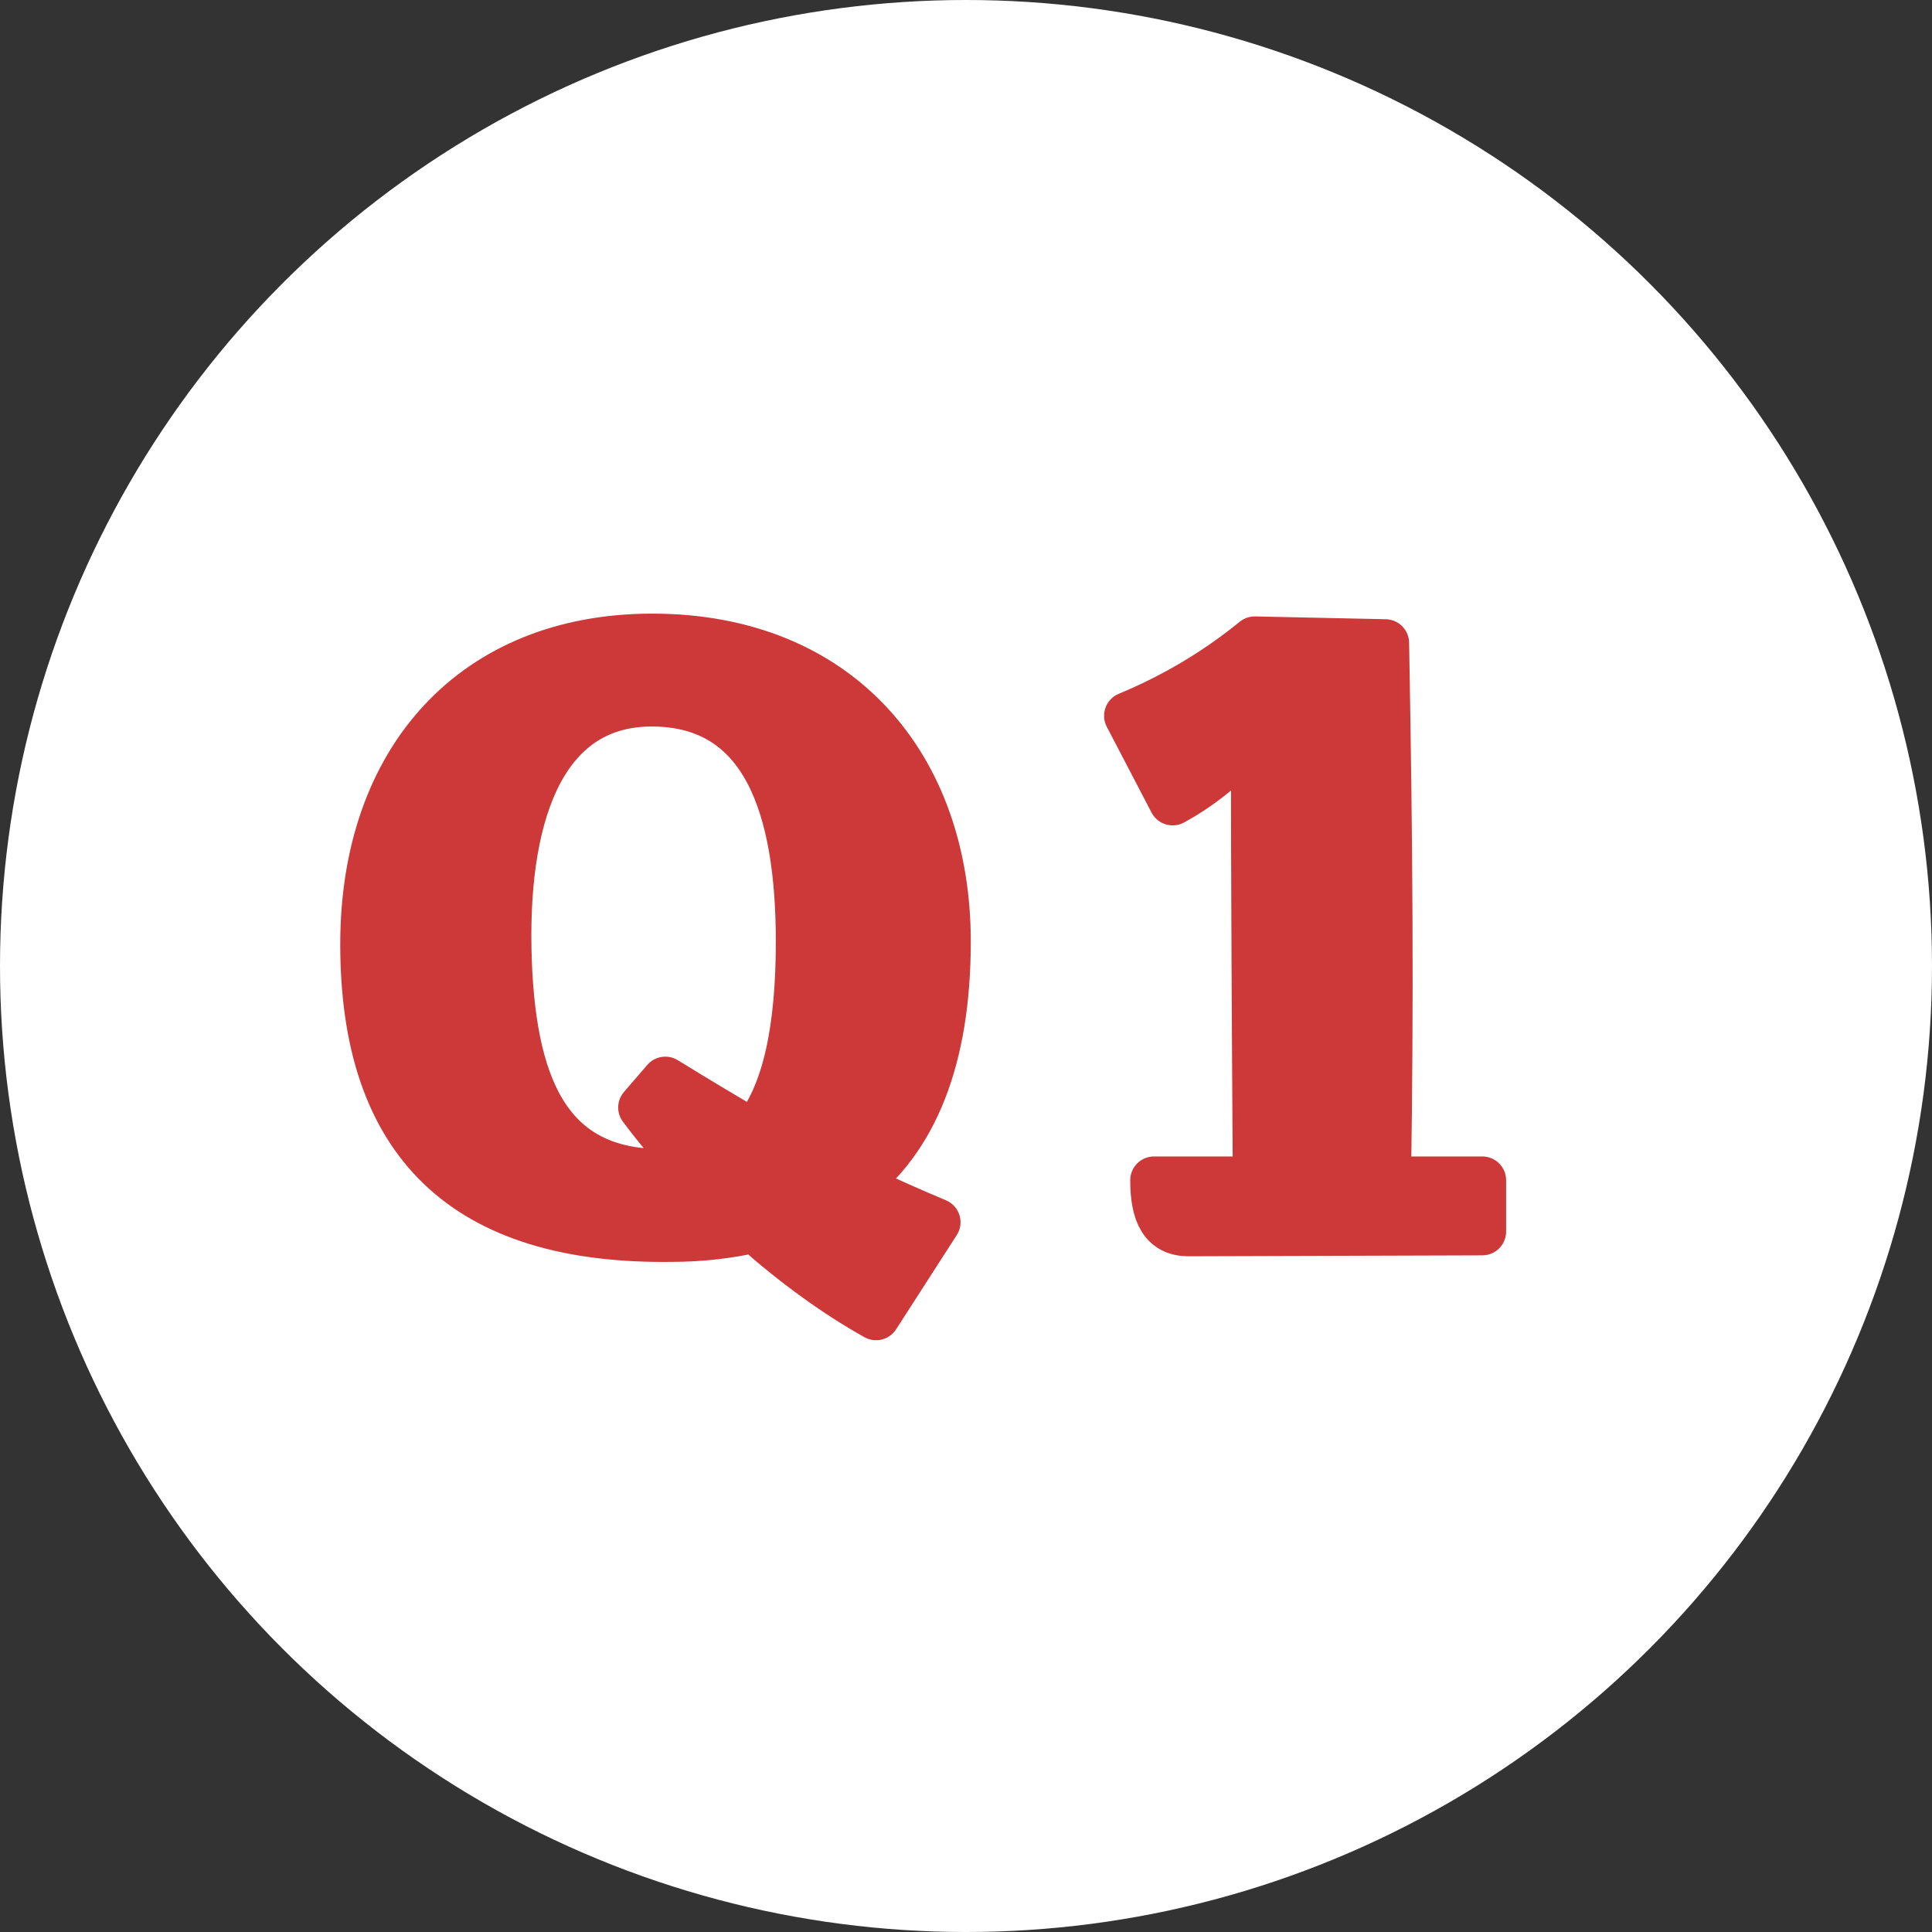
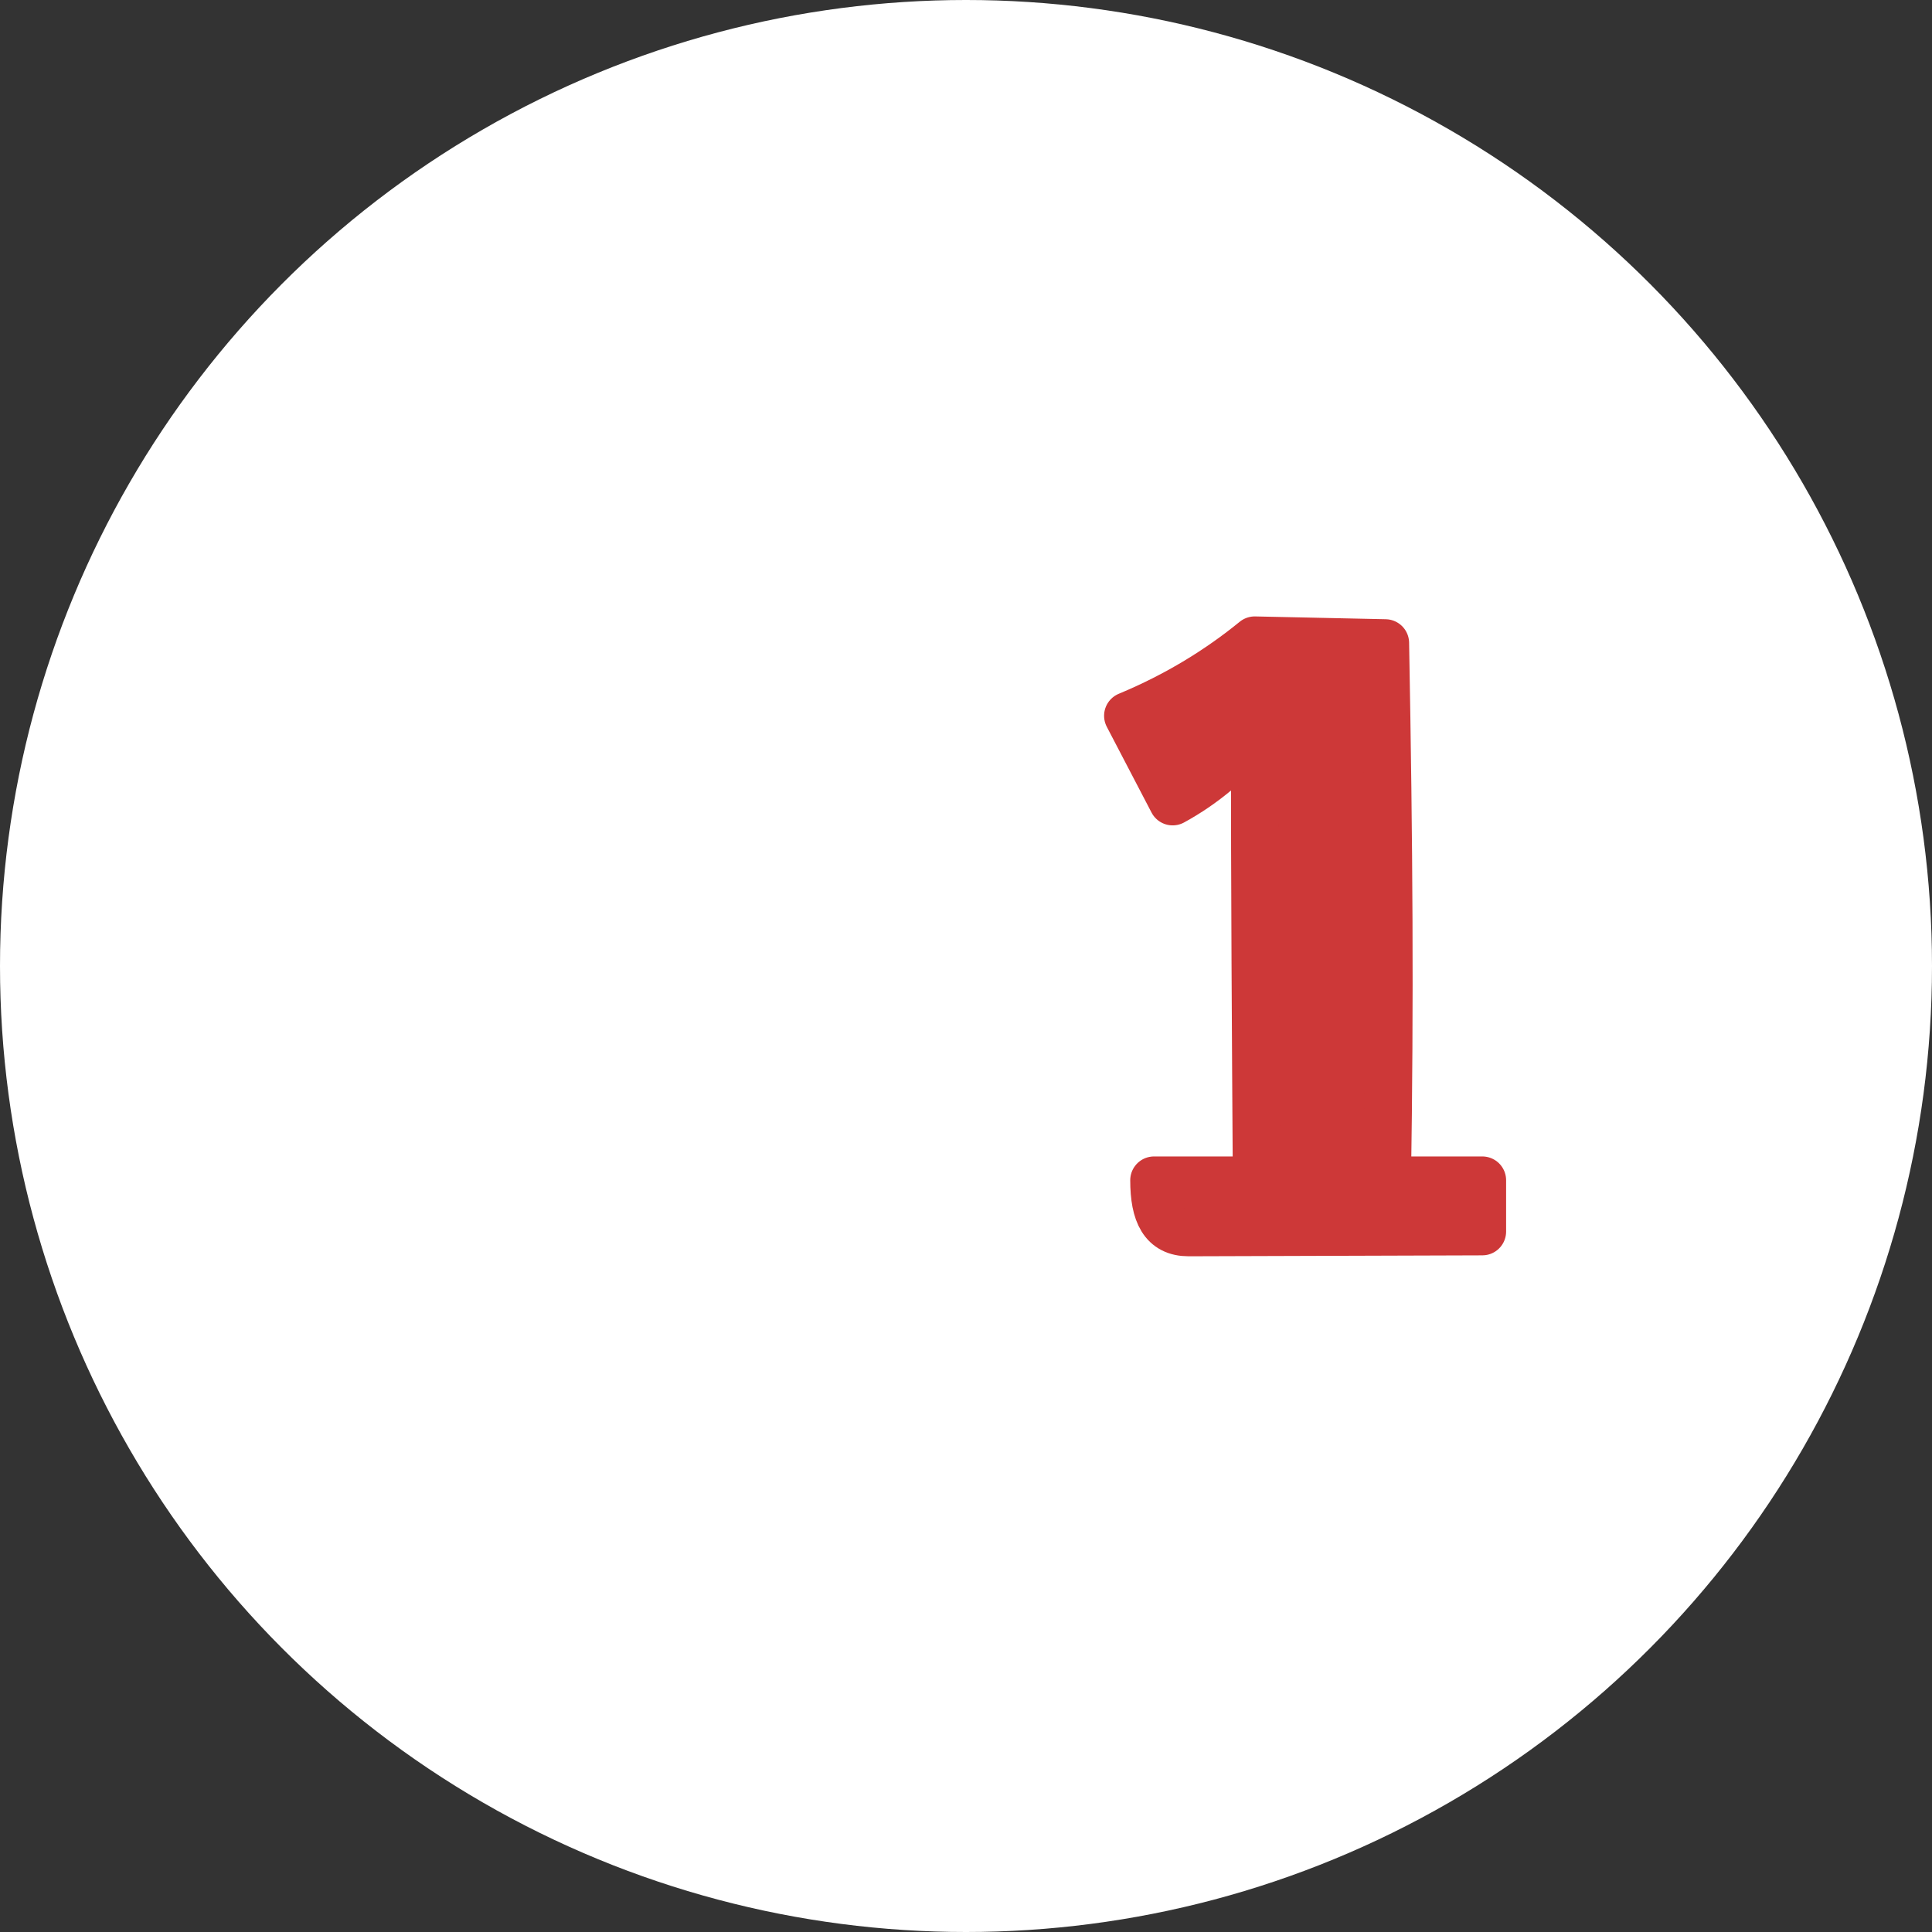
<svg xmlns="http://www.w3.org/2000/svg" id="_レイヤー_2" data-name="レイヤー 2" viewBox="0 0 58 58">
  <rect x="0" y="0" width="58" height="58" fill="#333333" stroke="none" />
  <defs>
    <style>
      .cls-1 {
        fill: #cd3838;
        stroke: #cd3838;
        stroke-linecap: round;
        stroke-linejoin: round;
        stroke-width: 1.429px;
      }

      .cls-2 {
        fill: #fff;
      }
    </style>
  </defs>
  <g id="text">
    <circle class="cls-2" cx="29" cy="29" r="29" />
    <g>
-       <path class="cls-1" d="M25.629,35.572c.812.392,1.624.756,2.492,1.12l-1.82,2.828c-1.204-.672-2.437-1.568-3.64-2.632-.7.168-1.597.28-2.492.28-6.216.084-9.24-2.856-9.24-8.82,0-5.572,3.332-9.212,8.652-9.212,5.6,0,8.848,3.864,8.848,9.128,0,3.556-1.008,5.936-2.8,7.308ZM20.841,35.096c-.561-.588-1.064-1.176-1.568-1.848l.7-.812c.952.588,1.848,1.12,2.66,1.596.979-1.176,1.372-3.164,1.372-5.768,0-4.032-1.036-7.14-4.396-7.168-3.22-.028-4.452,3.136-4.368,7.392.085,4.06,1.148,6.748,4.677,6.72.336,0,.644-.028.924-.112Z" />
      <path class="cls-1" d="M44.5,35.432v1.54l-8.819.028c-.757,0-1.036-.56-1.036-1.568h3.08c-.028-4.34-.057-8.708-.057-13.44-.7.868-1.54,1.568-2.464,2.072l-1.344-2.576c1.483-.616,2.744-1.4,3.808-2.268l3.92.084c.112,6.16.141,10.696.057,16.128h2.855Z" />
    </g>
  </g>
</svg>